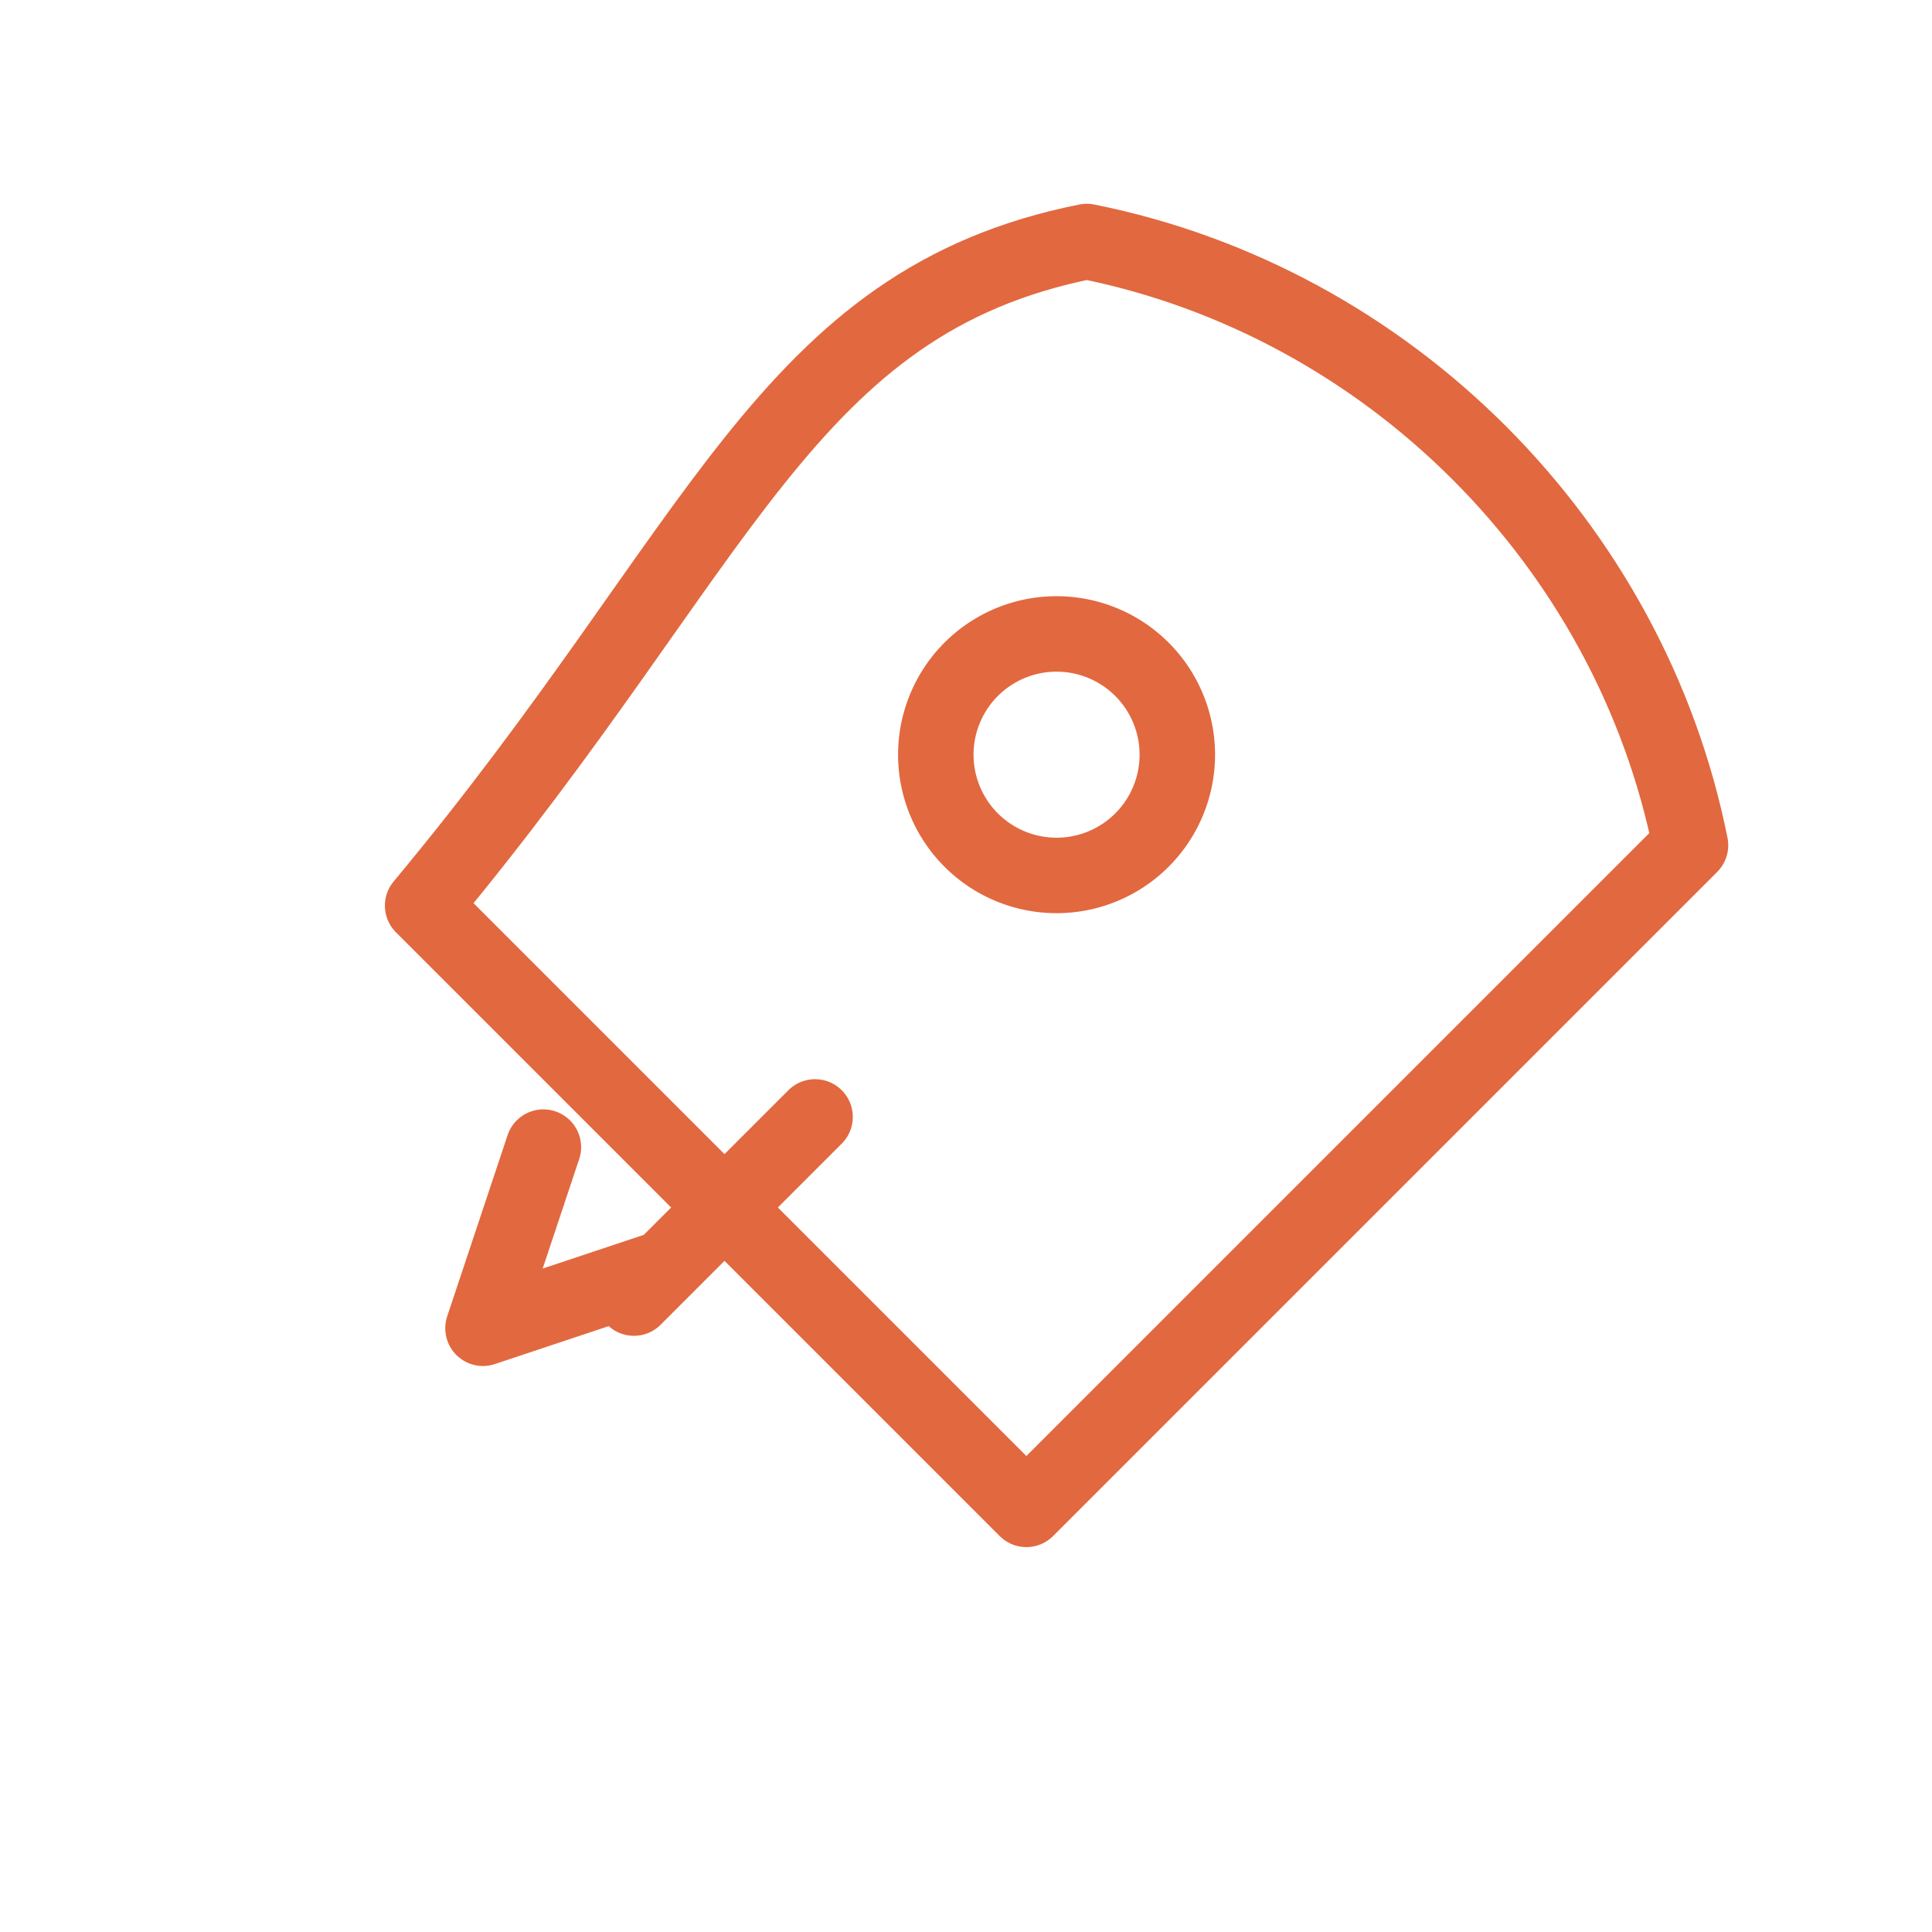
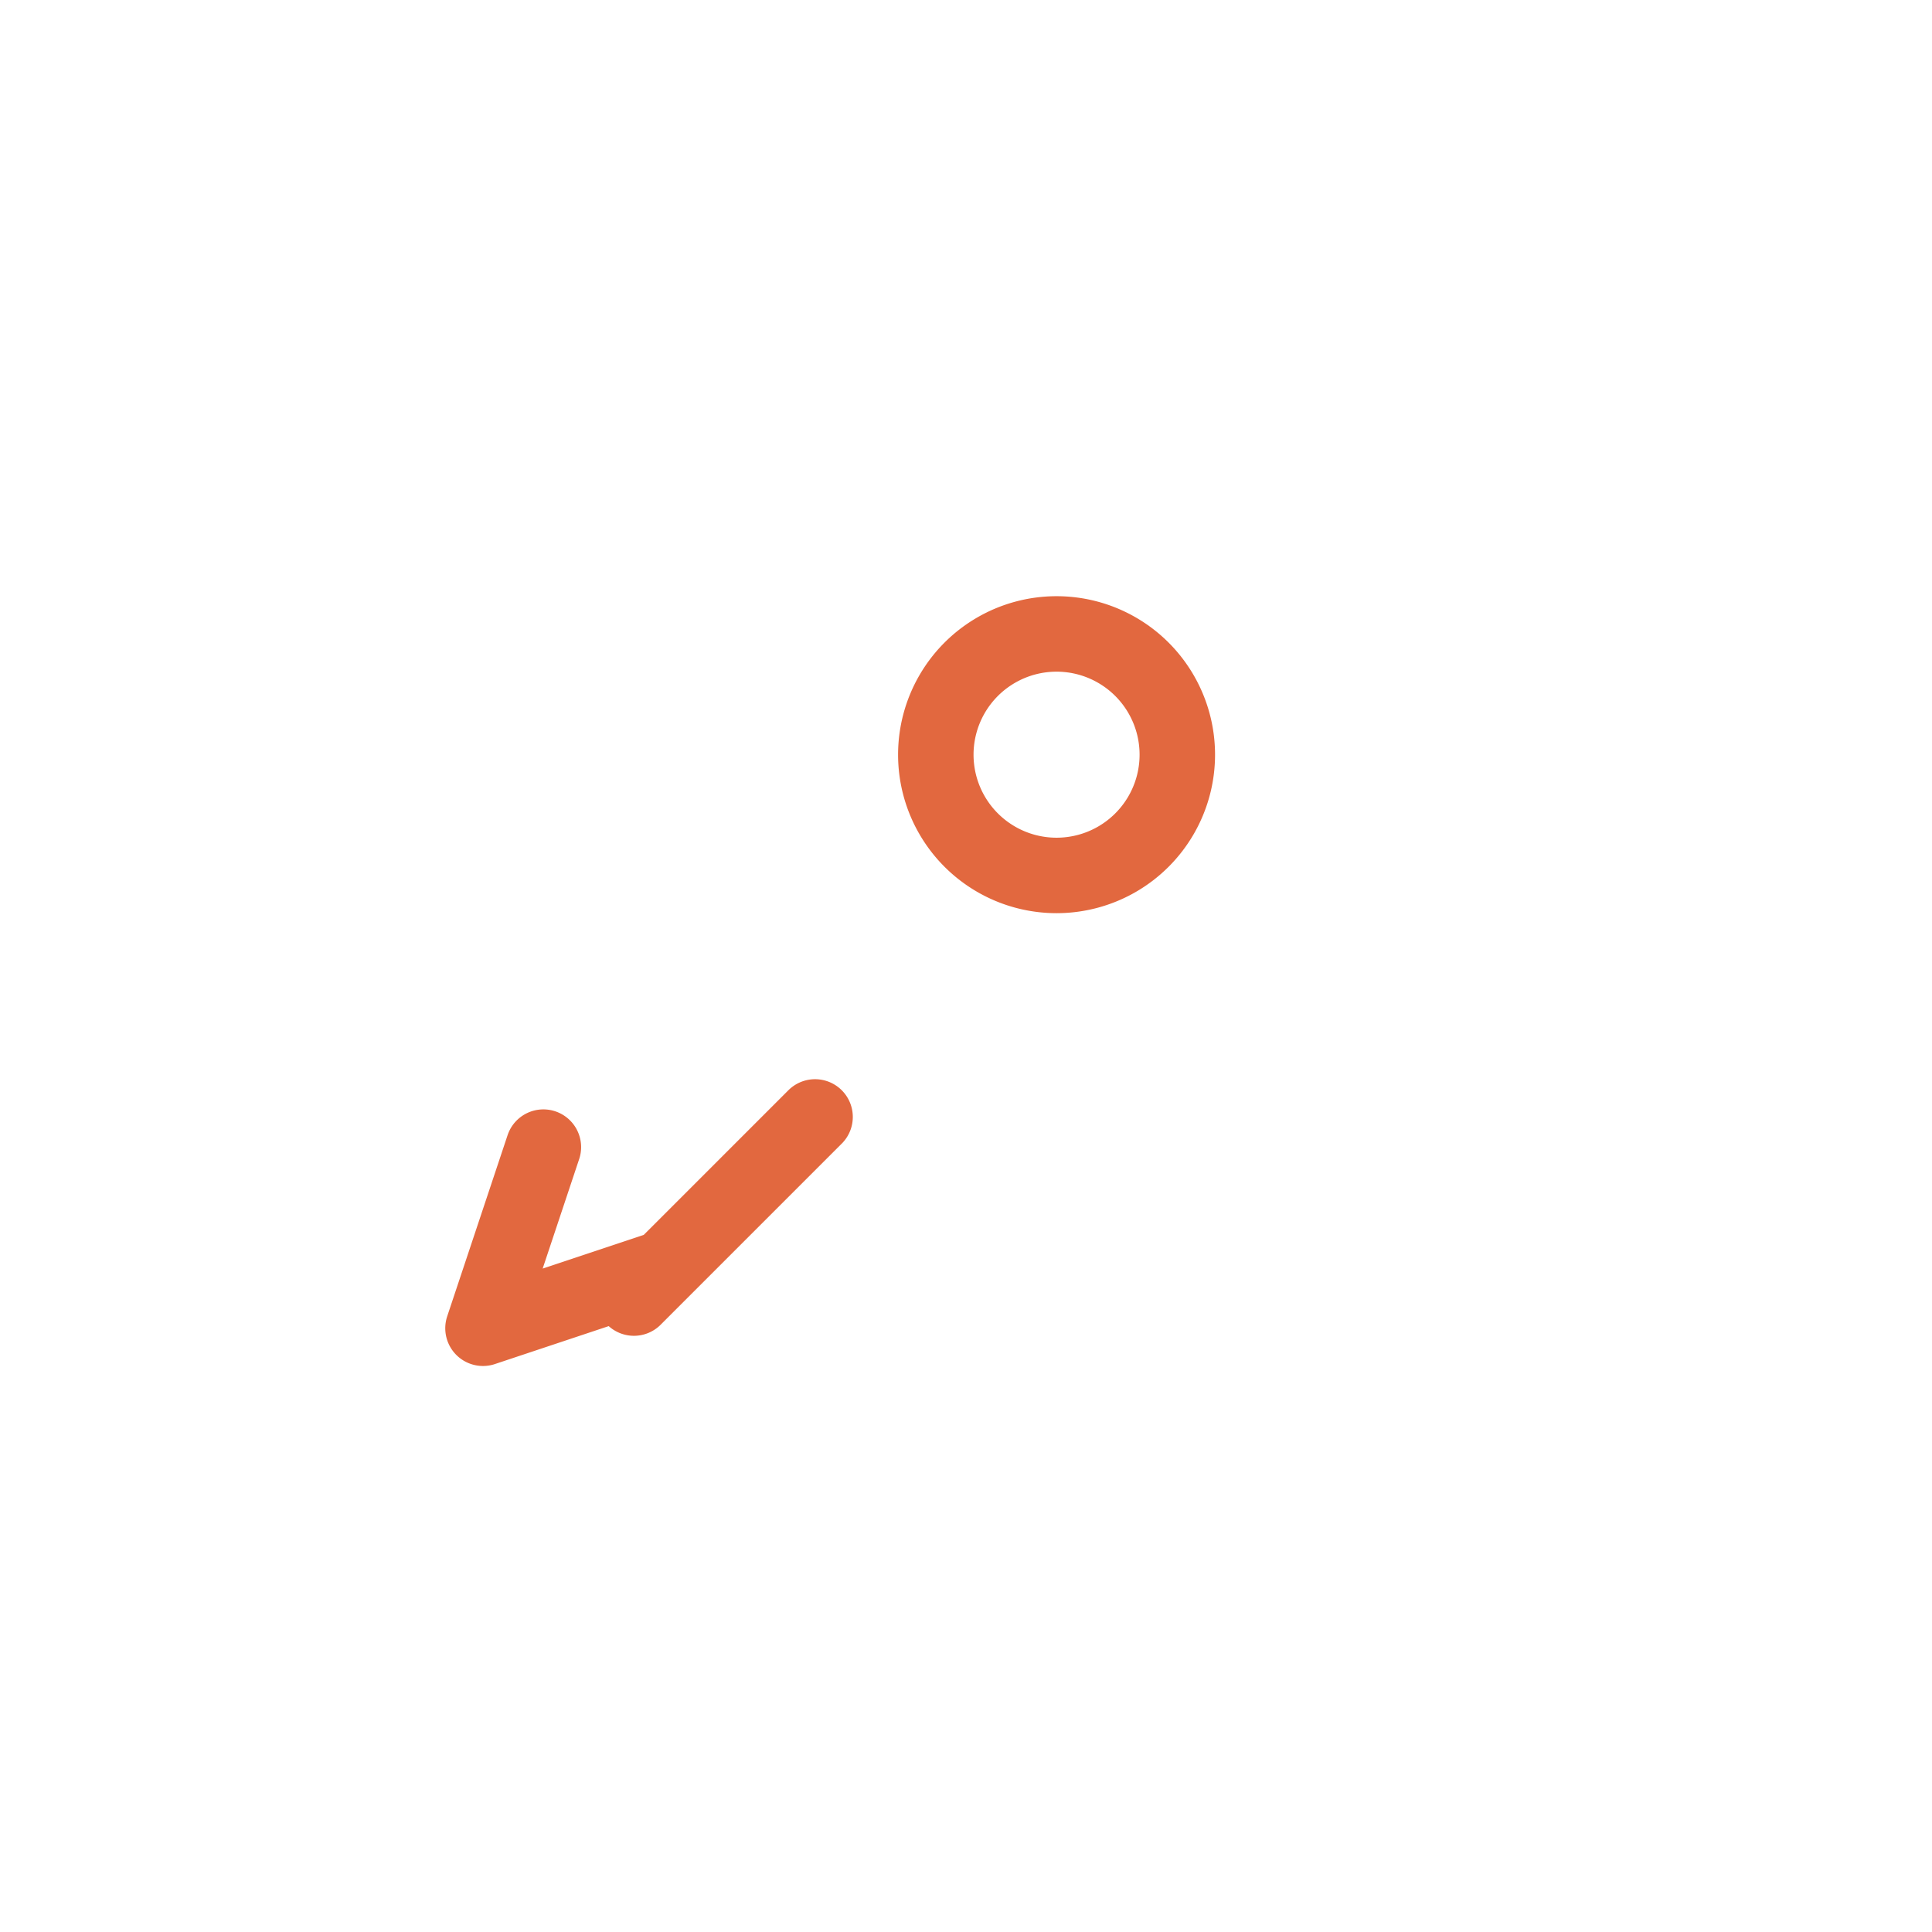
<svg xmlns="http://www.w3.org/2000/svg" width="64" height="64" viewBox="0 0 64 64" fill="none">
  <g stroke="rgba(226,104,63,1)" stroke-width="2.5" stroke-linecap="round" stroke-linejoin="round">
-     <path d="M36 8c10 2 18 10 20 20L34 50 14 30C24 18 26 10 36 8Z" />
-     <path d="M27 37l-6 6M22 42l-6 2 2-6M39 25a4 4 0 1 1-8 0 4 4 0 0 1 8 0Z" />
+     <path d="M27 37l-6 6M22 42l-6 2 2-6M39 25a4 4 0 1 1-8 0 4 4 0 0 1 8 0" />
  </g>
</svg>